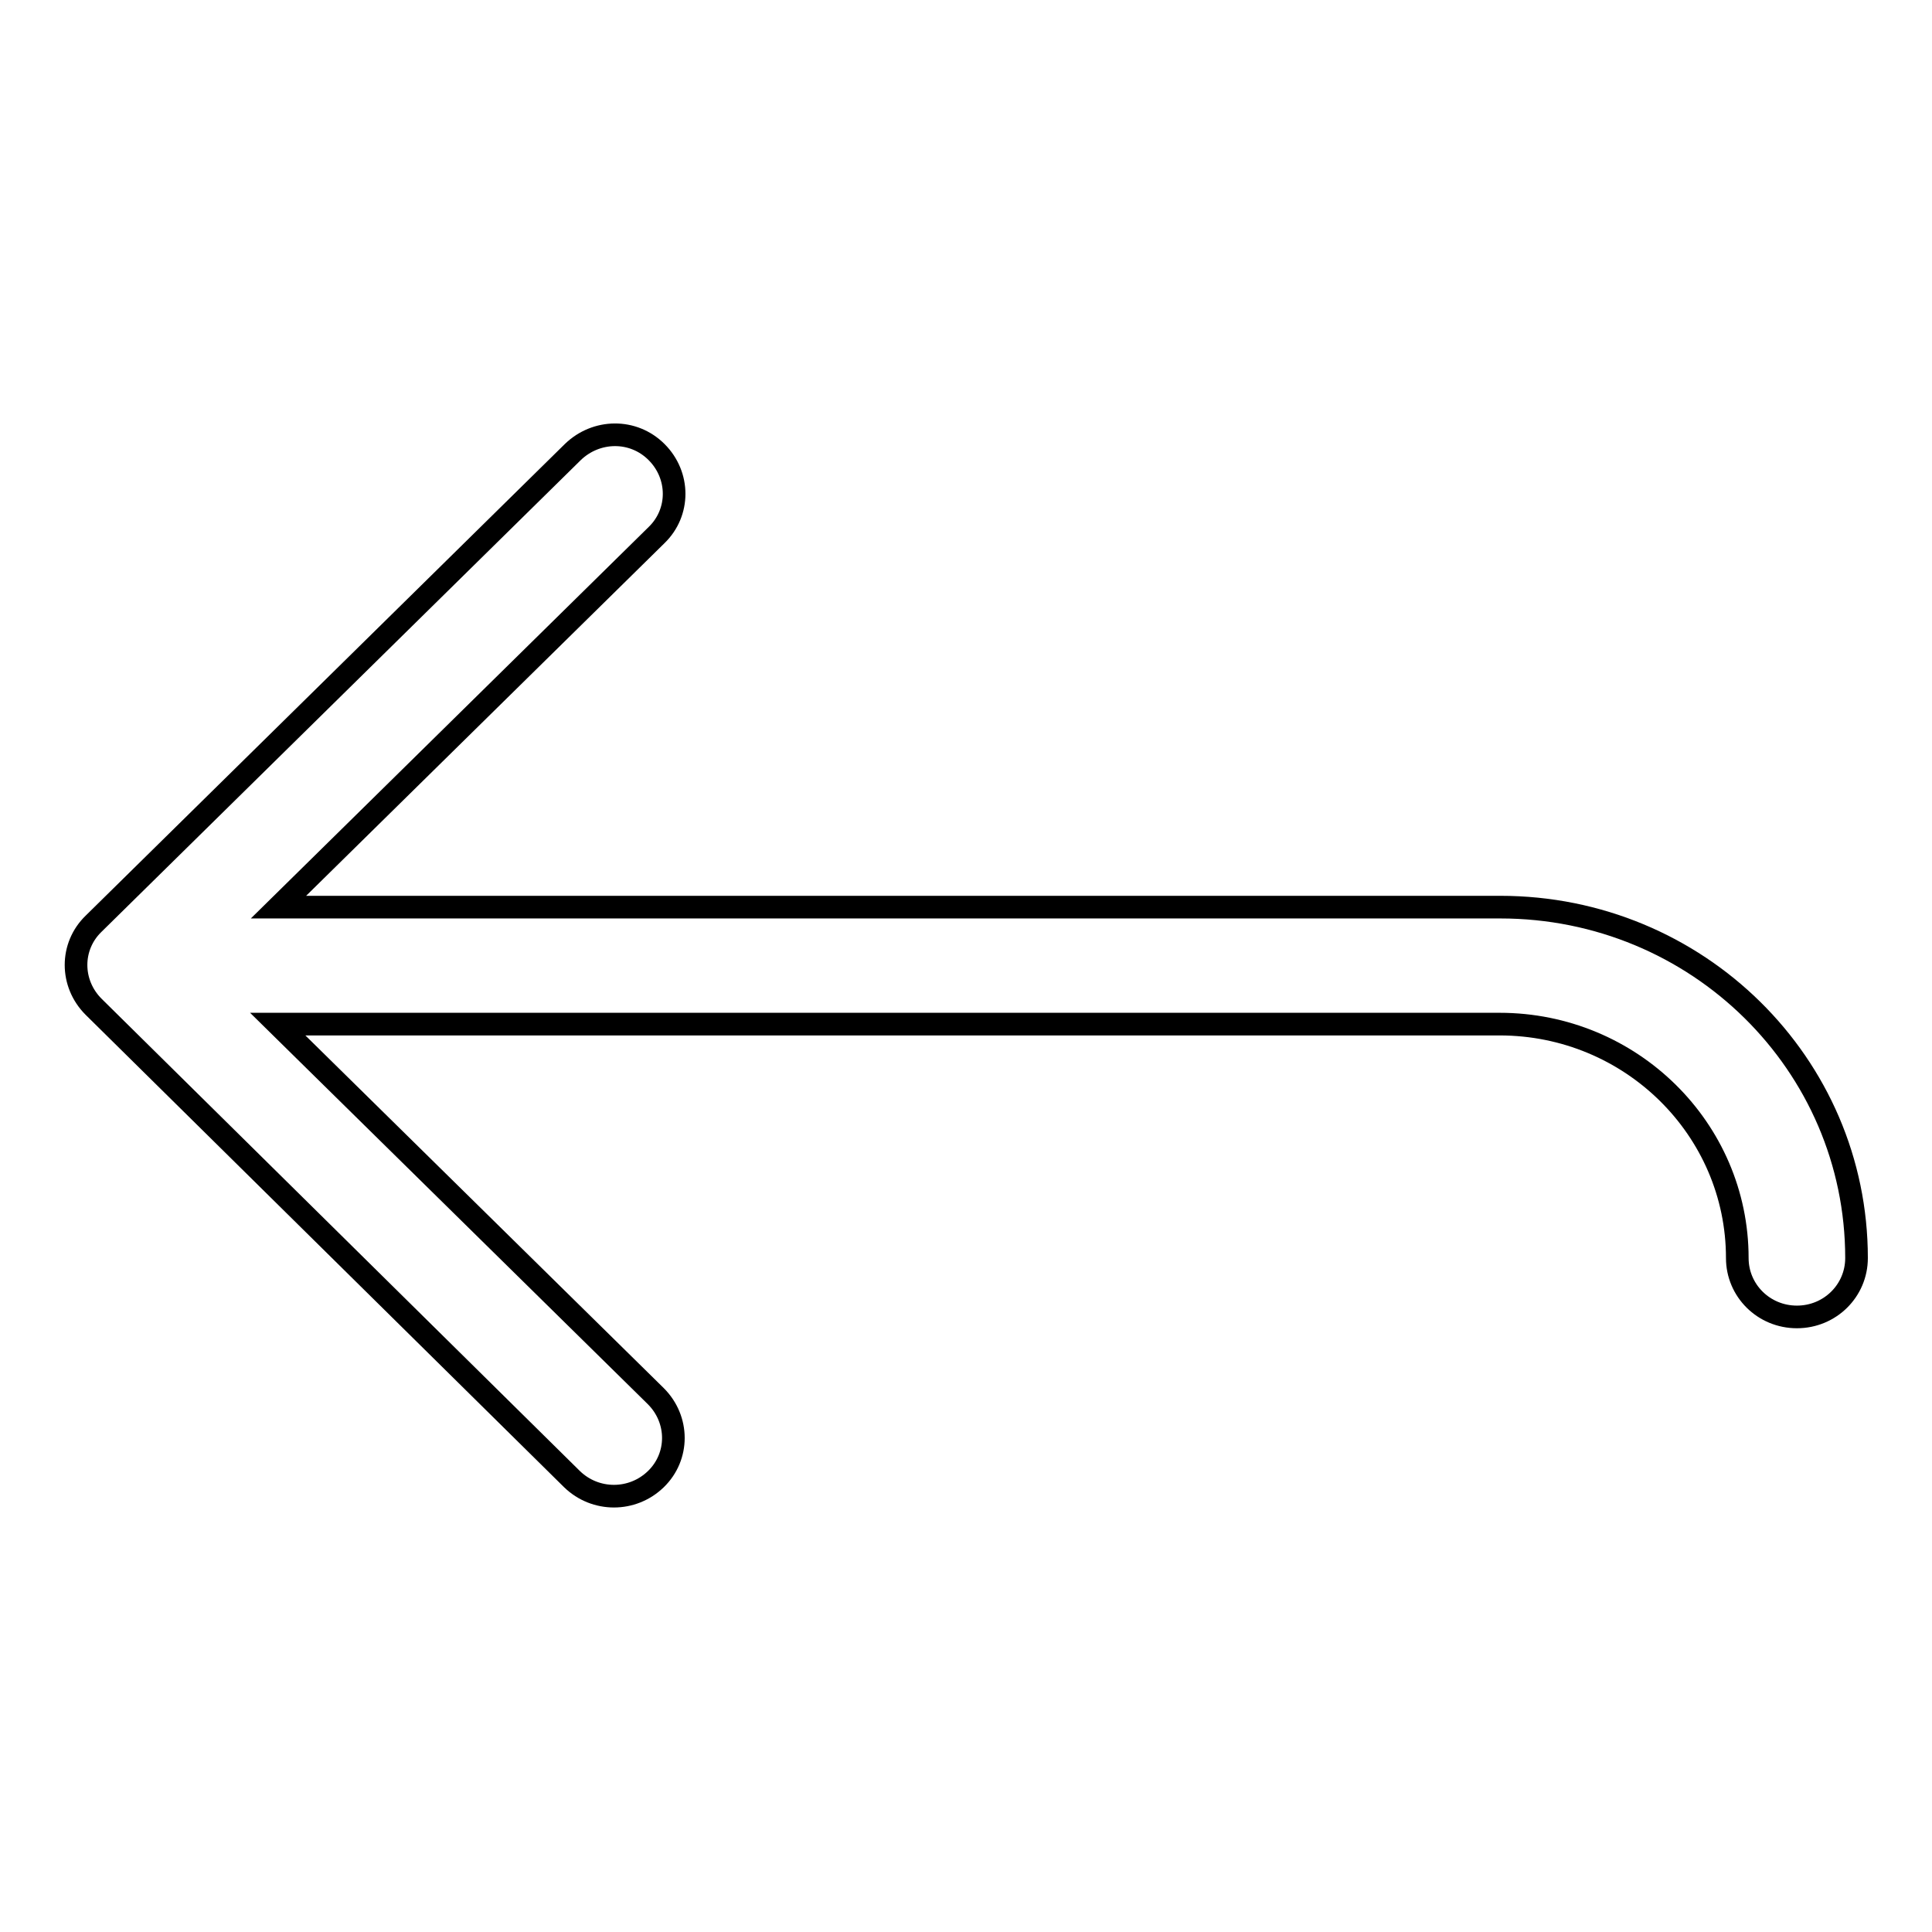
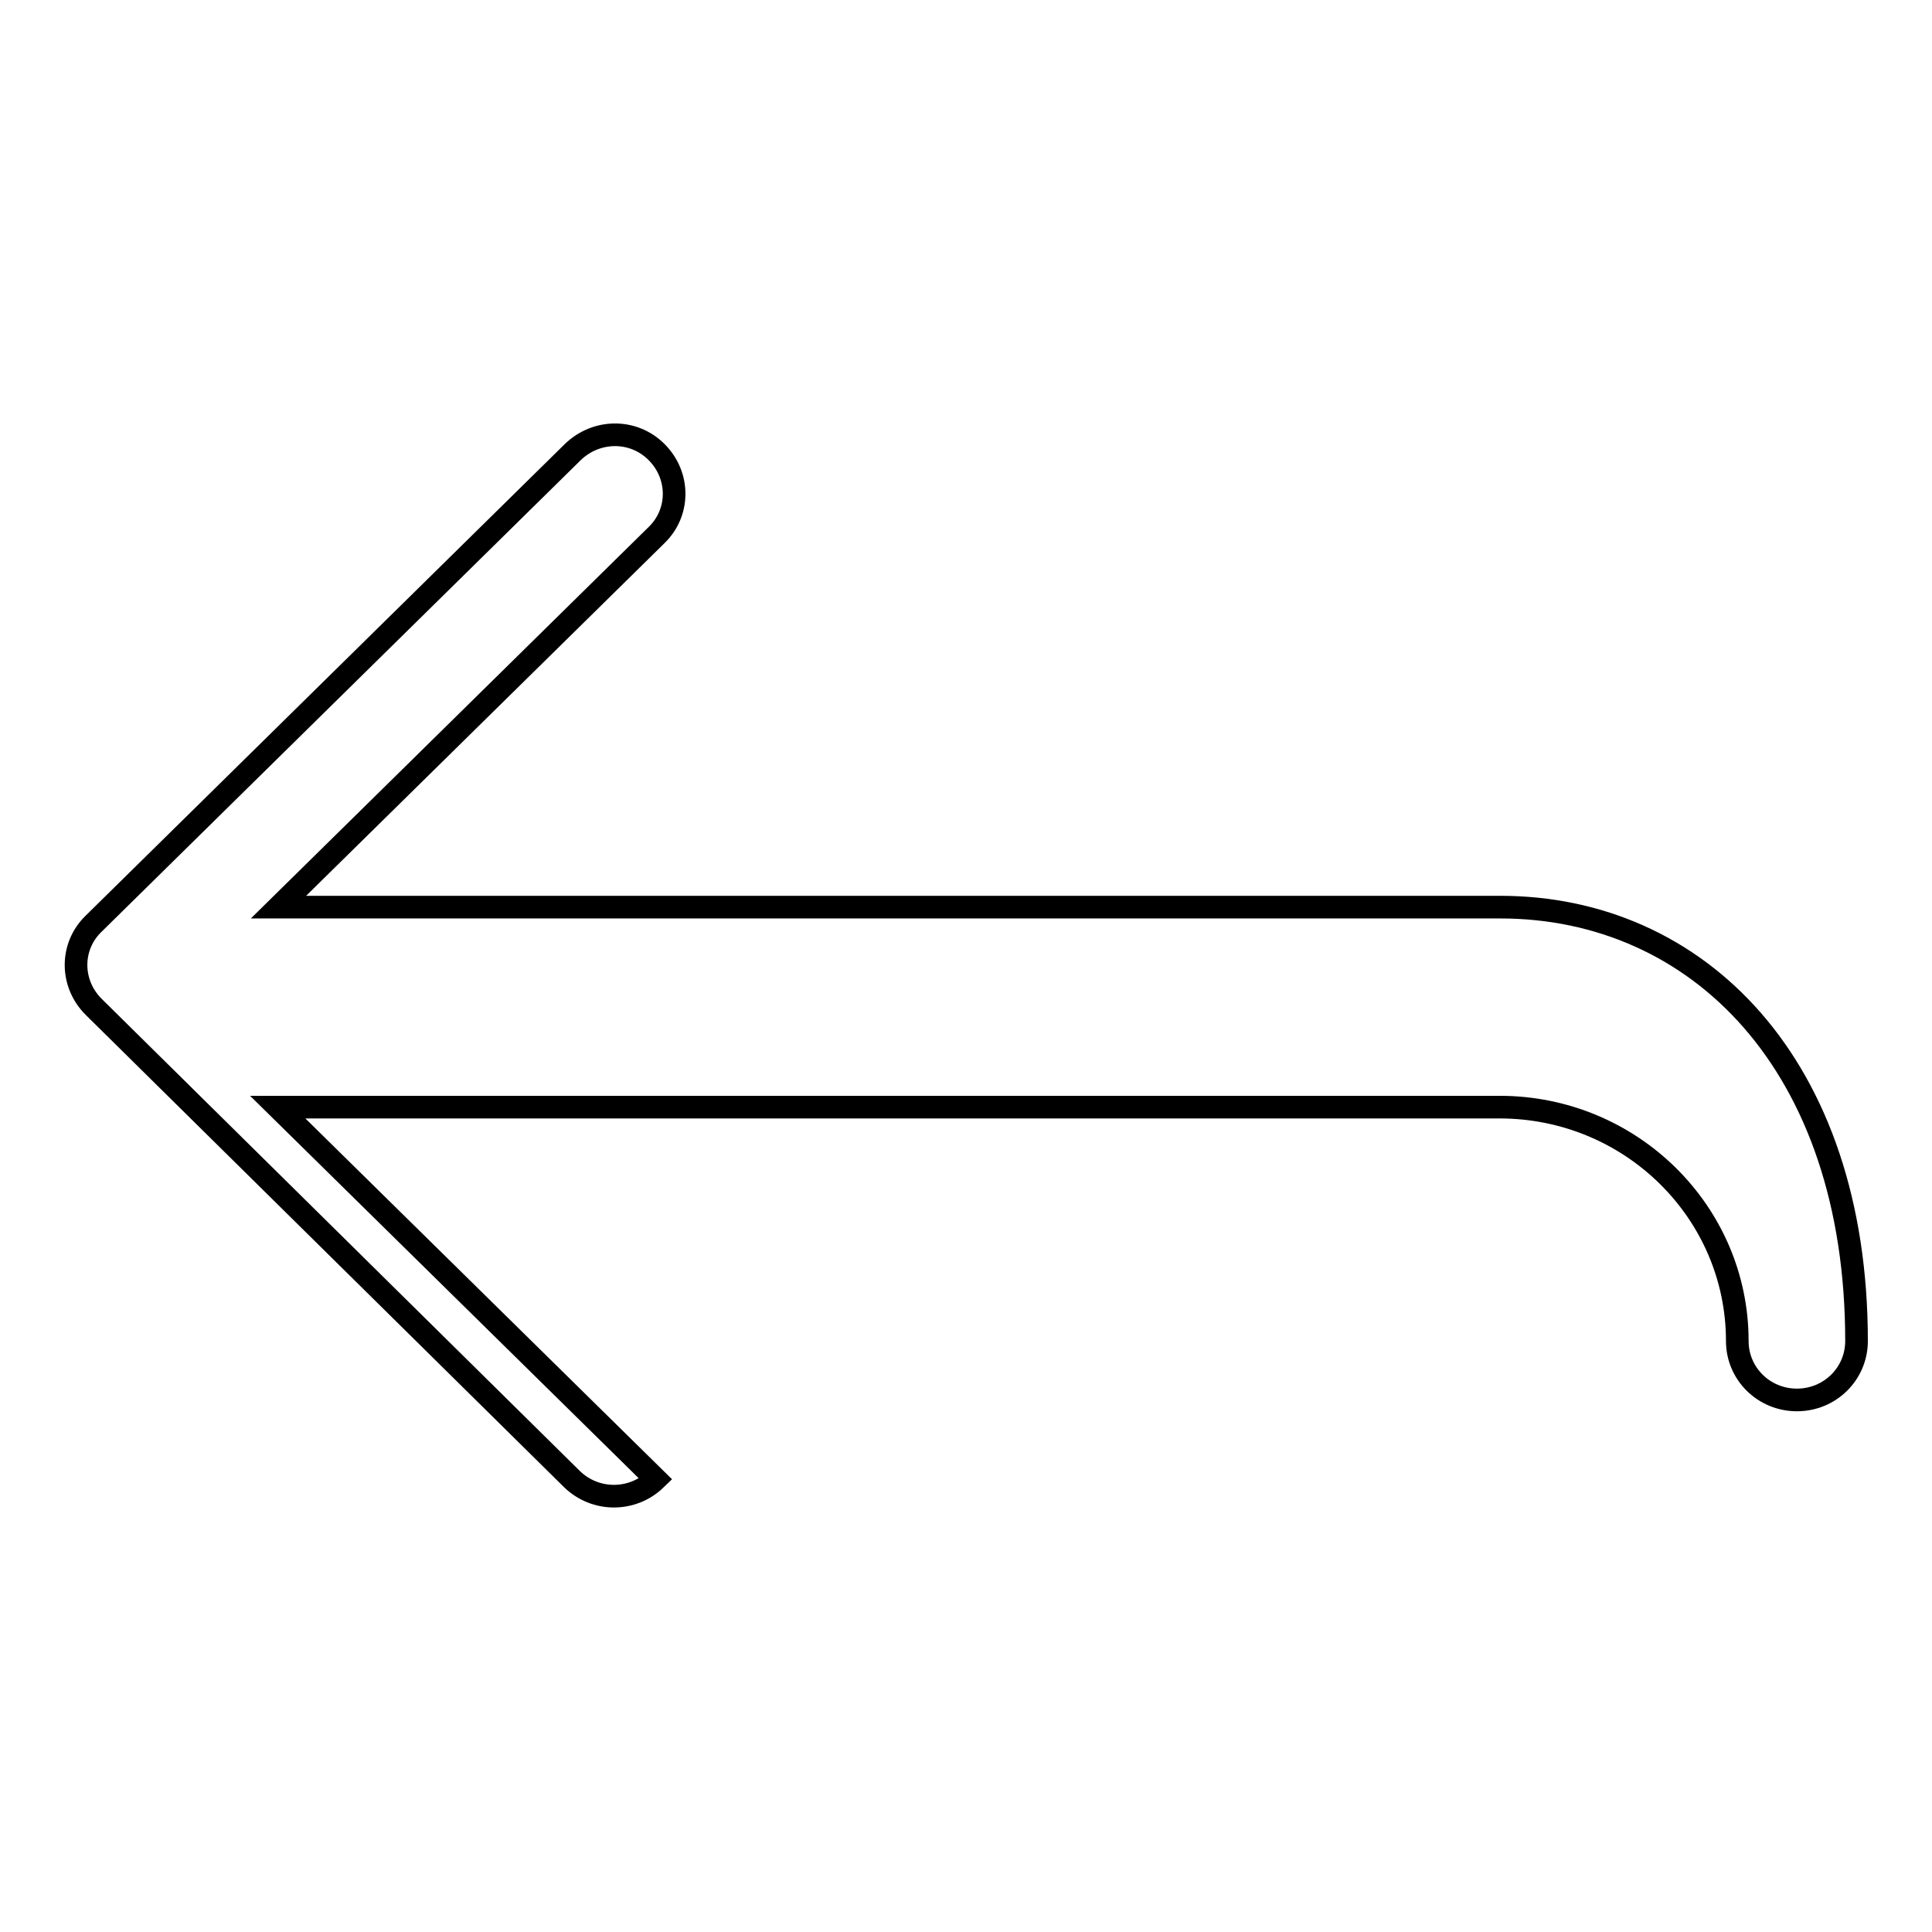
<svg xmlns="http://www.w3.org/2000/svg" version="1.1" x="0px" y="0px" viewBox="0 0 256 256" enable-background="new 0 0 256 256" xml:space="preserve">
  <g>
    <g>
-       <path stroke-width="3" fill-opacity="0" stroke="#000000" d="M198.8,120.2H36.9l50.1-49.3c3.1-3,3.1-7.9,0-11s-8-3-11.1,0l-63.5,62.5c-3.1,3-3.1,7.9,0,11L75.8,196c3.1,3,8,3,11.1,0c3.1-3,3.1-7.9,0-11l-50.1-49.3h161.9c17.4,0,31.5,13.9,31.5,31c0,4.3,3.5,7.8,7.9,7.8s7.9-3.5,7.9-7.8C246,141,224.9,120.2,198.8,120.2z" />
+       <path stroke-width="3" fill-opacity="0" stroke="#000000" d="M198.8,120.2H36.9l50.1-49.3c3.1-3,3.1-7.9,0-11s-8-3-11.1,0l-63.5,62.5c-3.1,3-3.1,7.9,0,11L75.8,196c3.1,3,8,3,11.1,0l-50.1-49.3h161.9c17.4,0,31.5,13.9,31.5,31c0,4.3,3.5,7.8,7.9,7.8s7.9-3.5,7.9-7.8C246,141,224.9,120.2,198.8,120.2z" />
    </g>
  </g>
</svg>